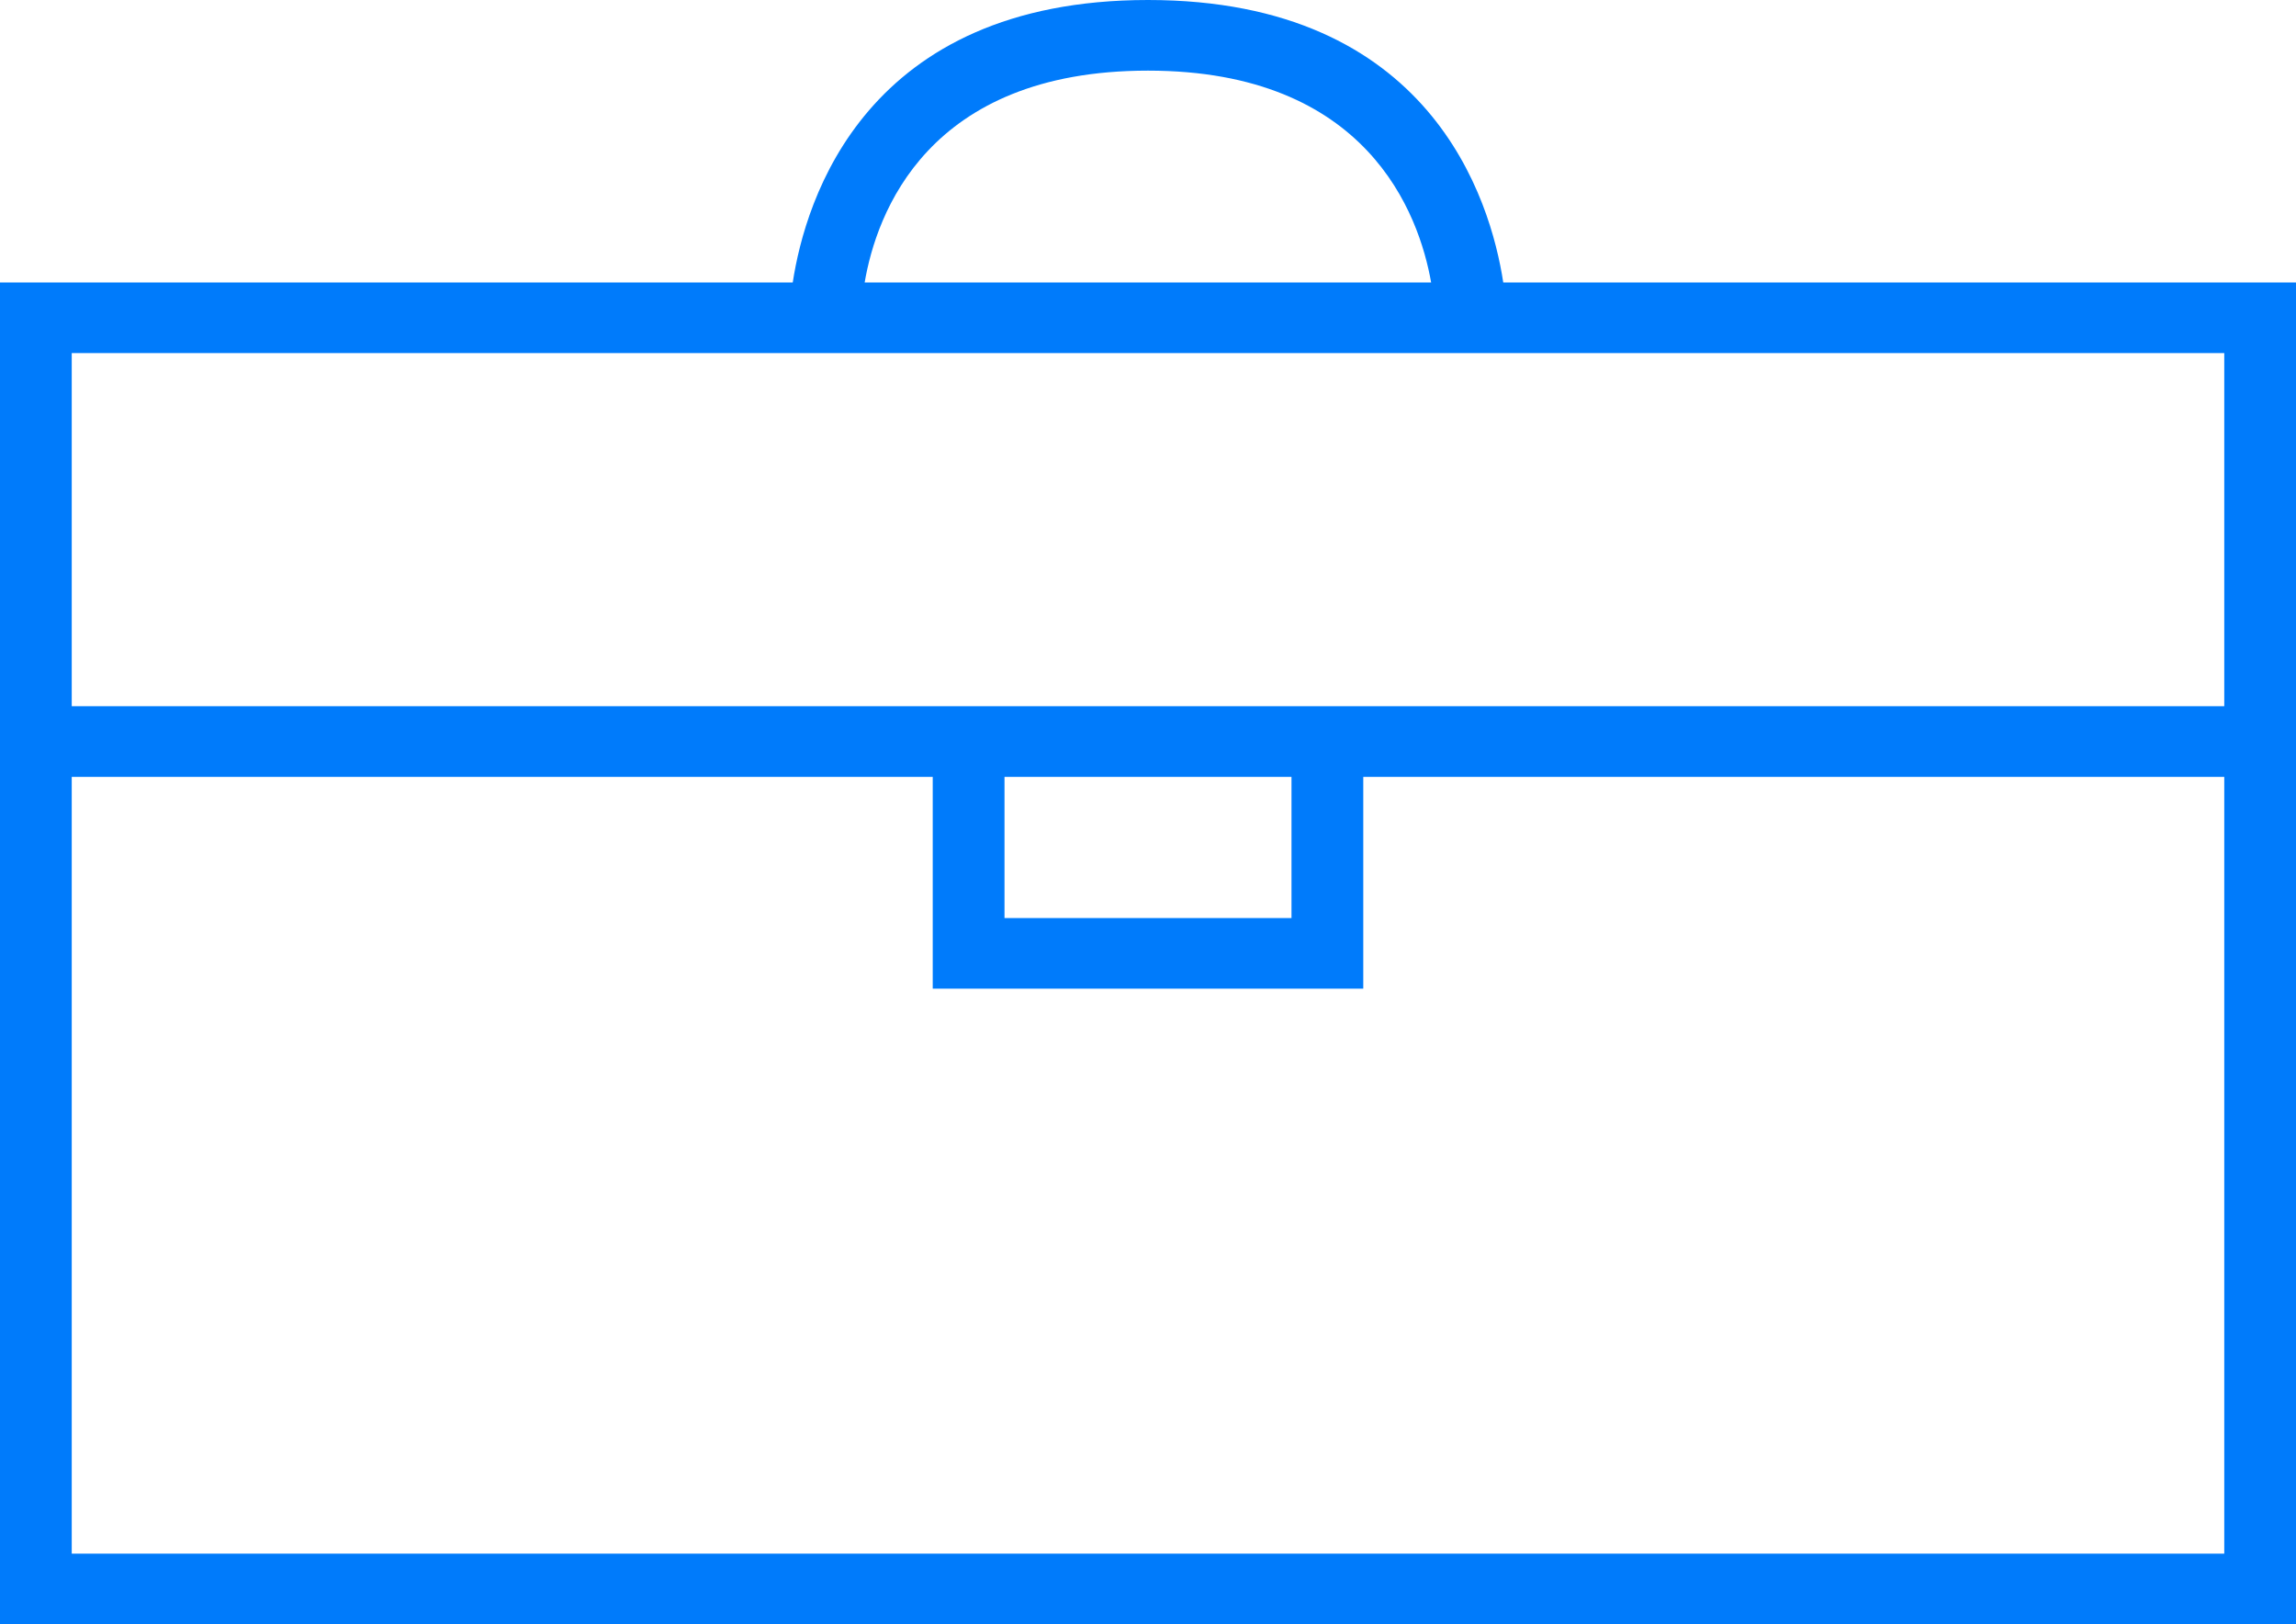
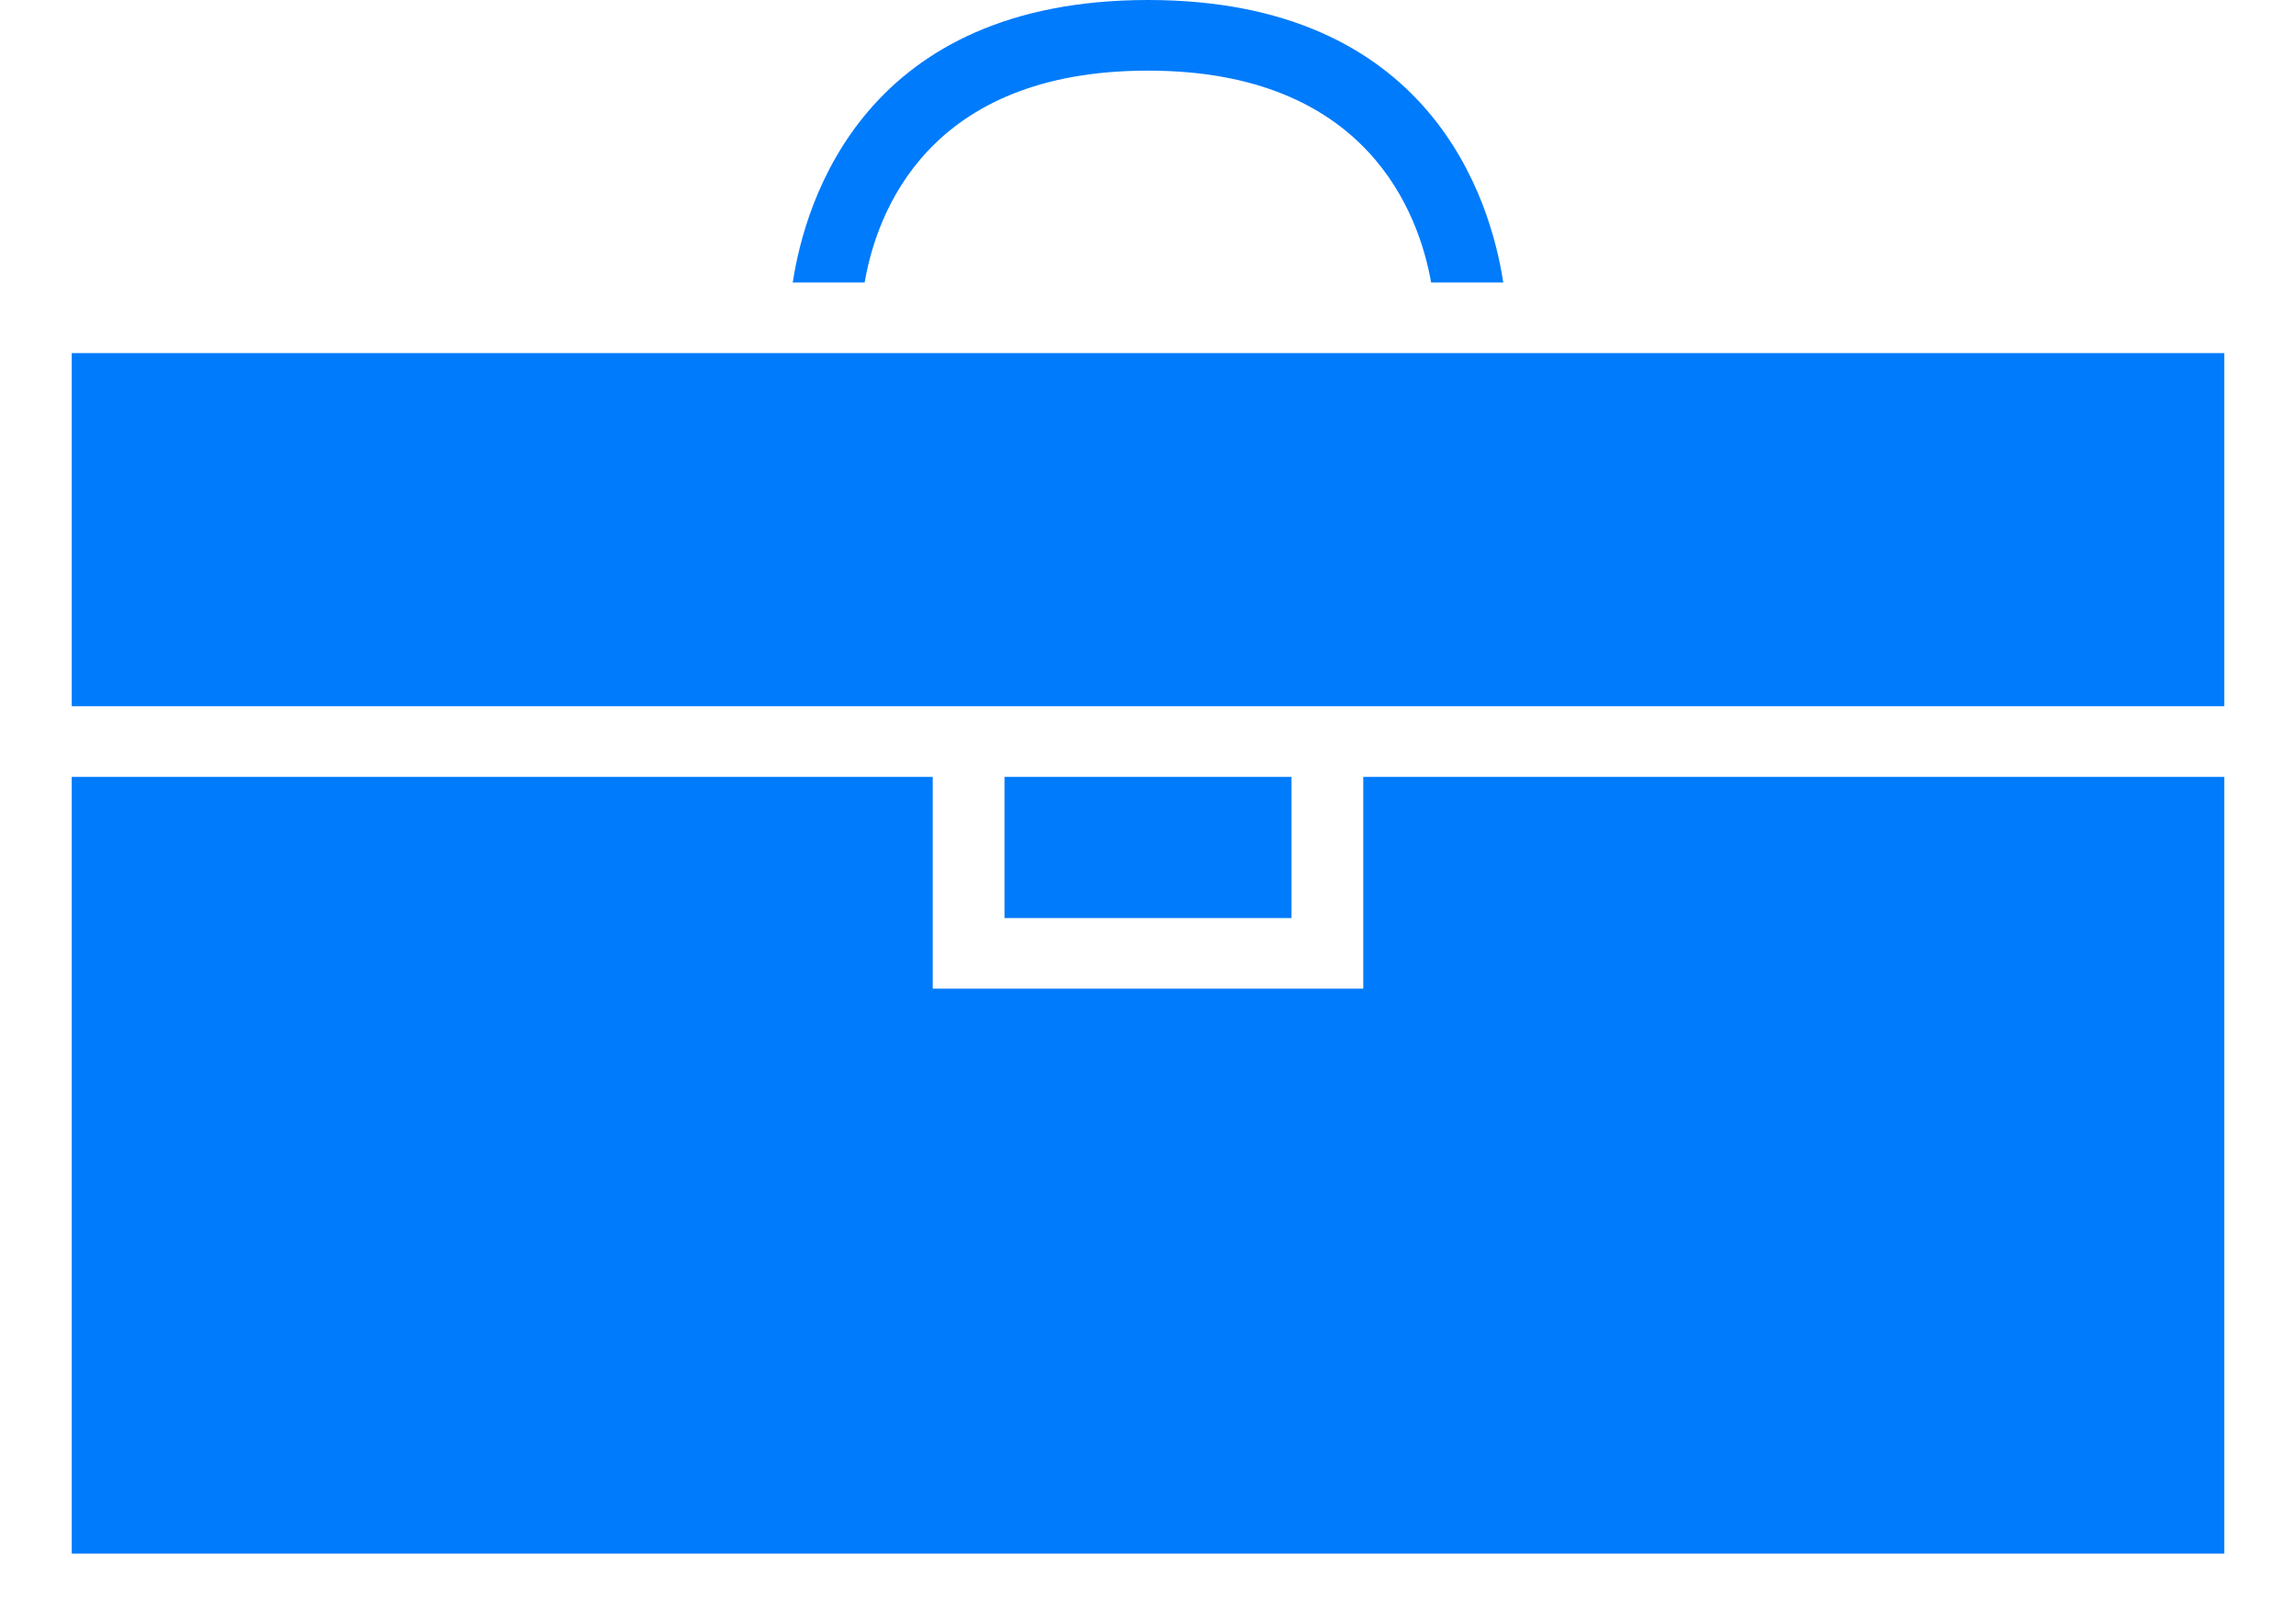
<svg xmlns="http://www.w3.org/2000/svg" width="82" height="58" viewBox="0 0 82 58" fill="none">
-   <path d="M82 10.087H53.688C53.236 7.133 51.096 0 41 0C30.904 0 28.764 7.133 28.312 10.087H0V58H82V10.087ZM41 2.522C48.844 2.522 50.68 7.646 51.112 10.087H30.881C31.298 7.646 33.106 2.522 41 2.522ZM79.438 12.609V25.217H2.562V12.609H79.438ZM35.875 27.739H46.125V32.783H35.875V27.739ZM2.562 55.478V27.739H33.312V35.304H48.688V27.739H79.438V55.478H2.562Z" fill="#007BFB" />
+   <path d="M82 10.087H53.688C53.236 7.133 51.096 0 41 0C30.904 0 28.764 7.133 28.312 10.087H0V58V10.087ZM41 2.522C48.844 2.522 50.68 7.646 51.112 10.087H30.881C31.298 7.646 33.106 2.522 41 2.522ZM79.438 12.609V25.217H2.562V12.609H79.438ZM35.875 27.739H46.125V32.783H35.875V27.739ZM2.562 55.478V27.739H33.312V35.304H48.688V27.739H79.438V55.478H2.562Z" fill="#007BFB" />
</svg>